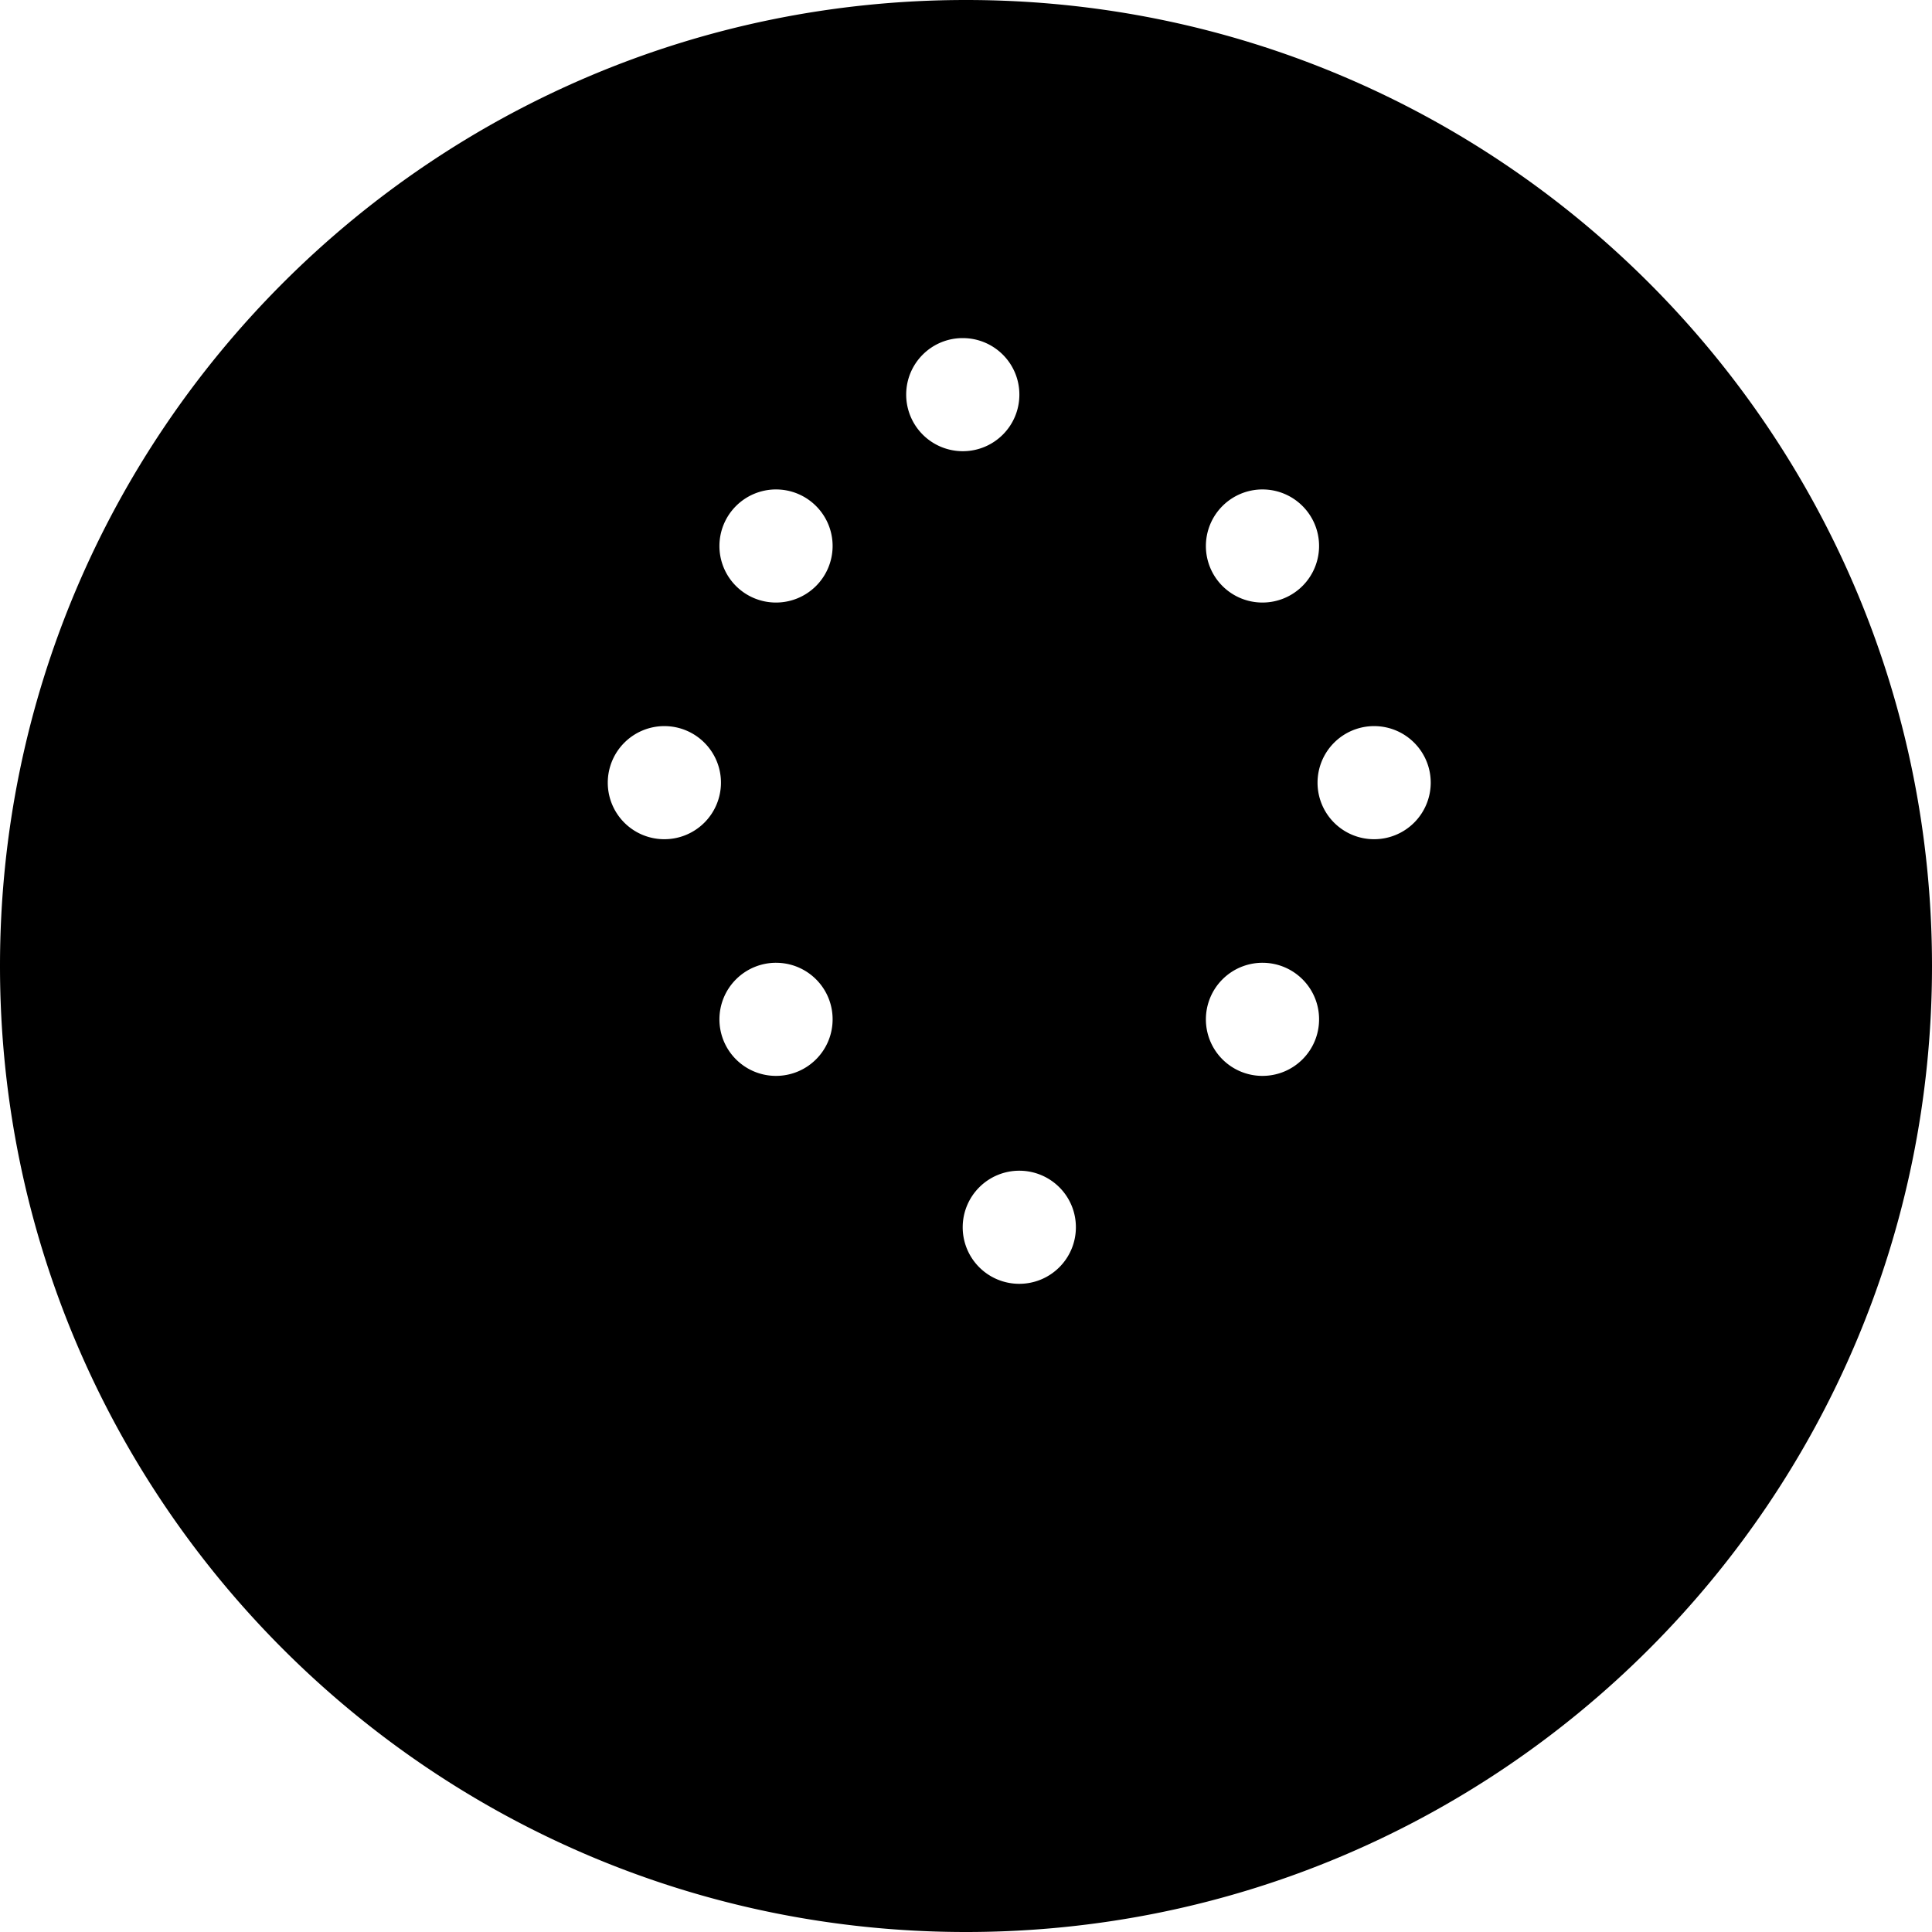
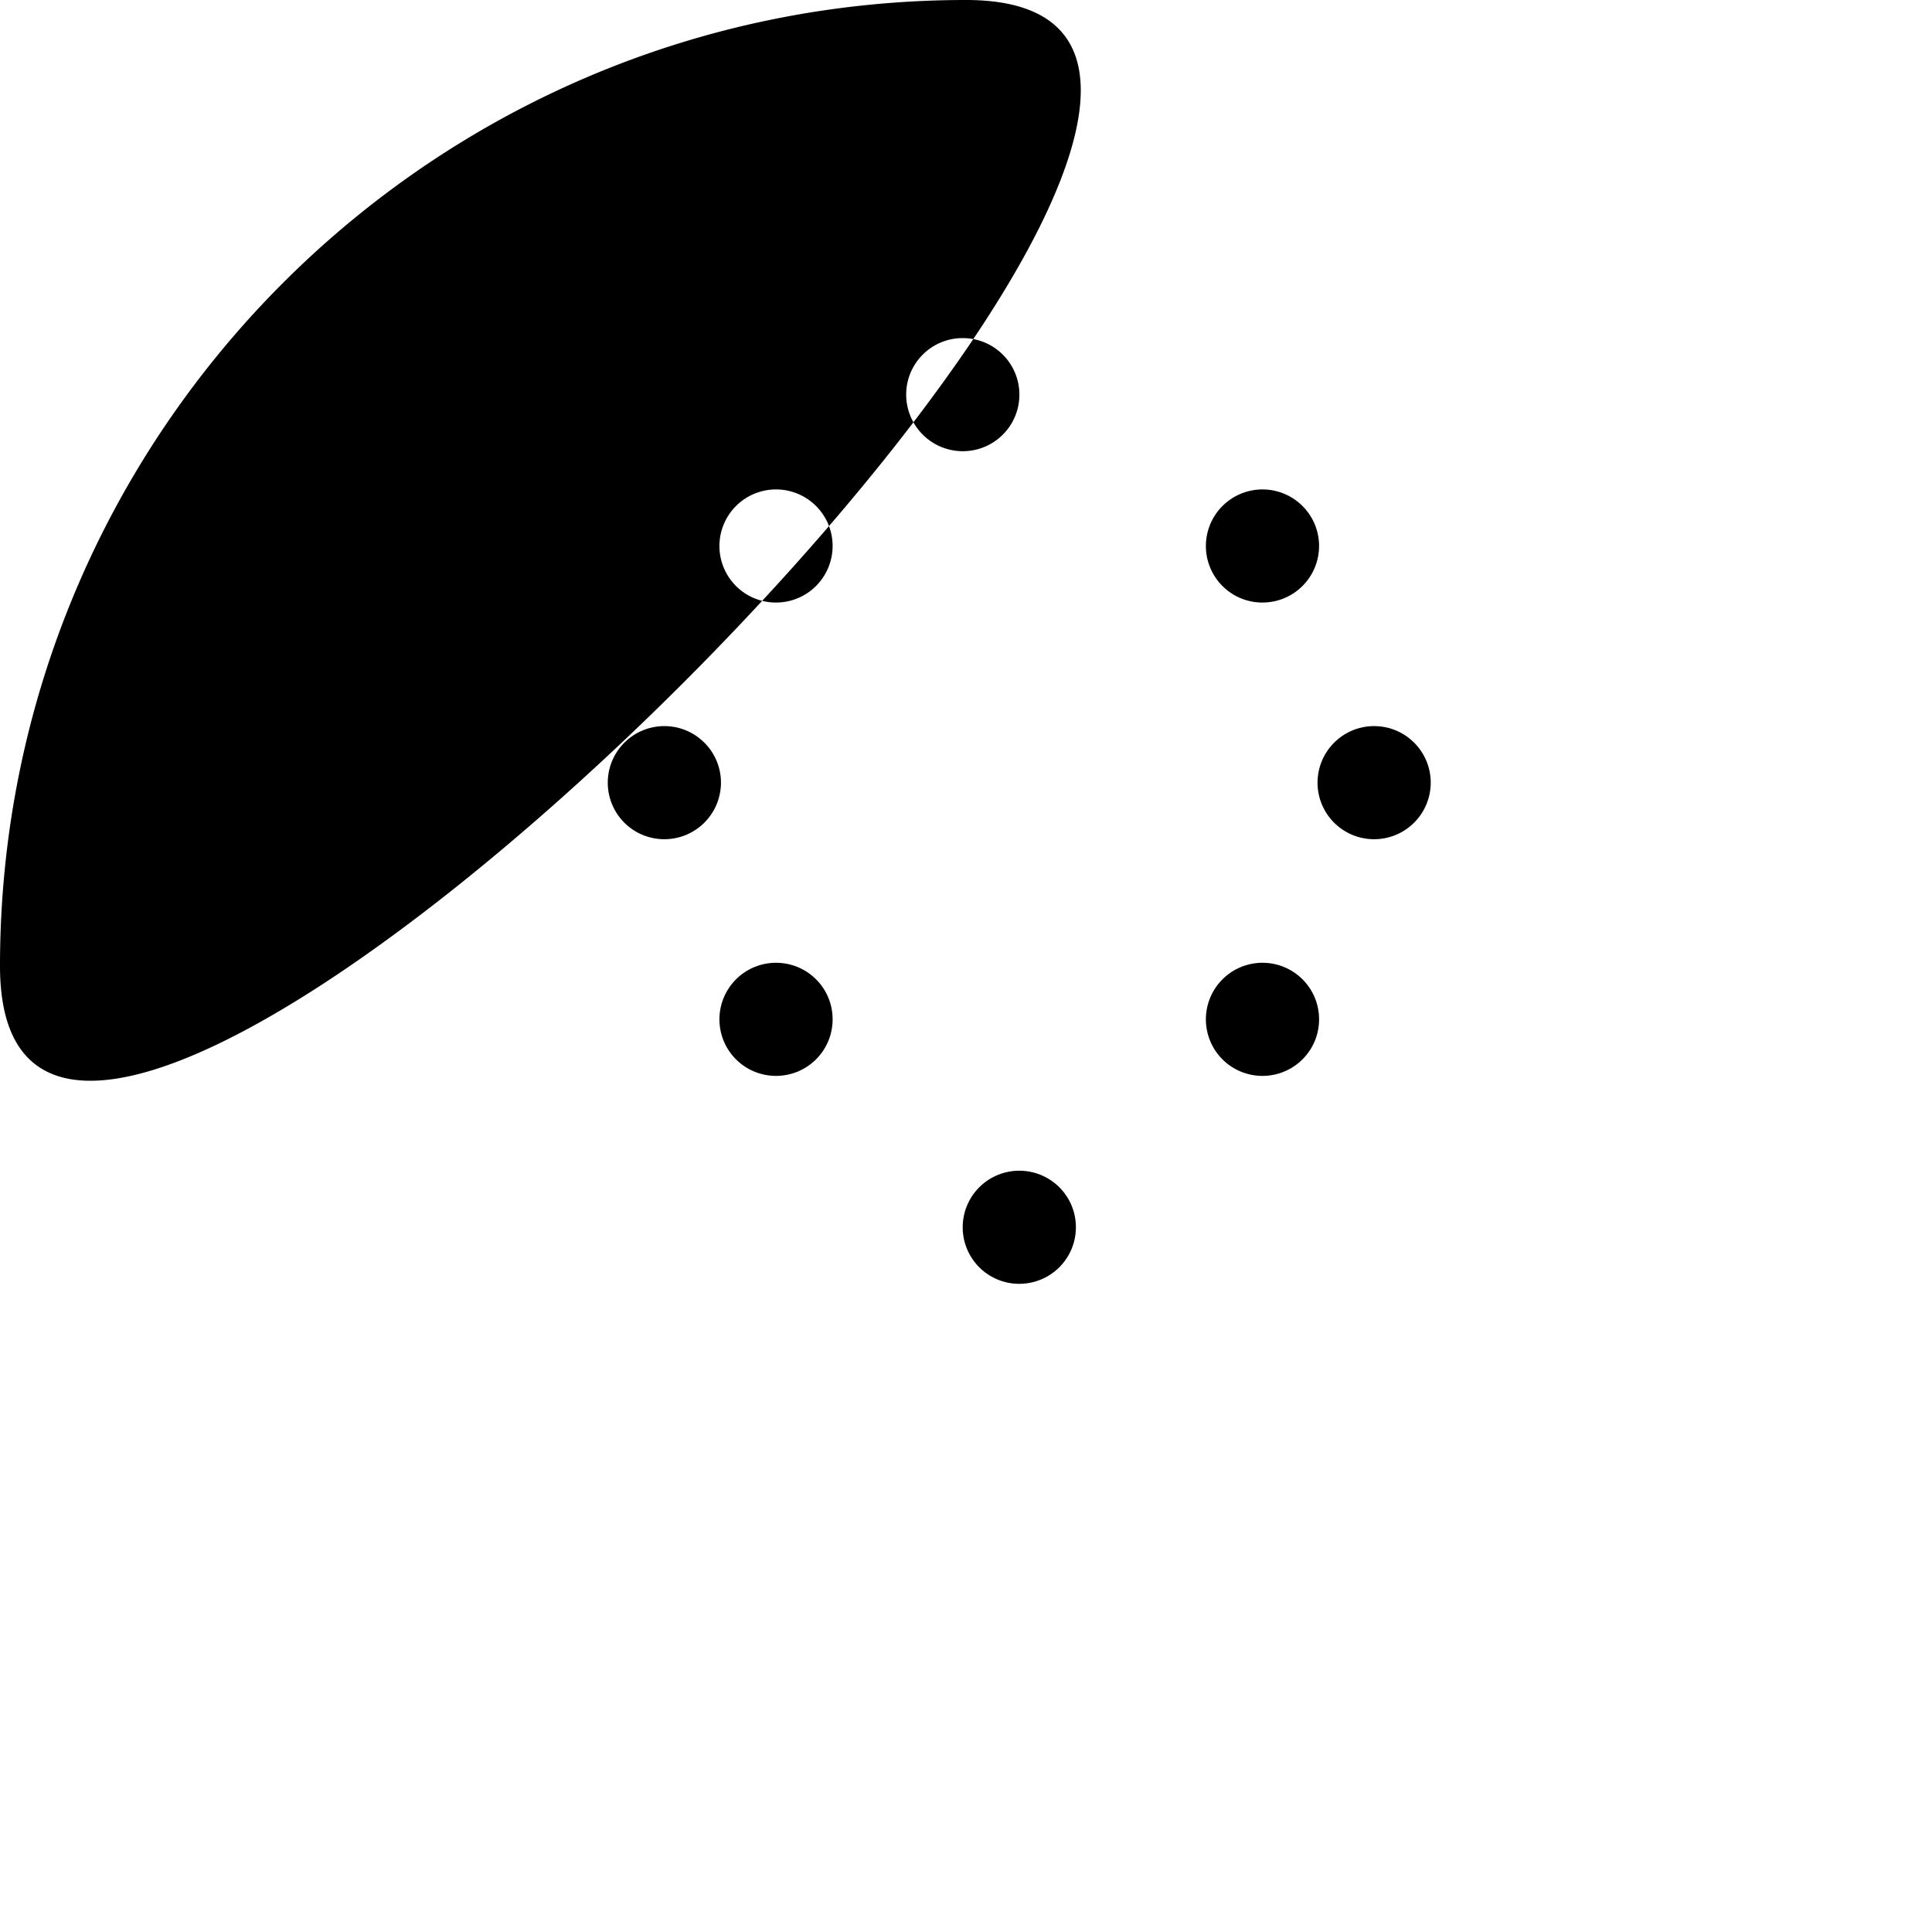
<svg xmlns="http://www.w3.org/2000/svg" viewBox="0 0 24 24">
-   <path d="M12 0C5.373 0 0 5.373 0 12s5.373 12 12 12 12-5.373 12-12S18.627 0 12 0zm-.041 4.2c.39 0 .704.314.704.702 0 .389-.314.703-.704.703a.703.703 0 0 1-.702-.703c0-.388.314-.702.702-.702zm-3.022 2.583a.703.703 0 0 1 .702-.703c.39 0 .704.315.704.703a.703.703 0 0 1-.704.702.702.702 0 0 1-.702-.702zm-1.387 2.94a.703.703 0 0 1 .702-.703c.39 0 .704.315.704.703a.703.703 0 0 1-.704.702.702.702 0 0 1-.702-.702zm1.387 2.94a.703.703 0 0 1 .702-.703c.39 0 .704.314.704.702 0 .389-.314.703-.704.703a.702.702 0 0 1-.702-.702zm3.022 2.583a.703.703 0 0 1 .702-.703c.39 0 .704.314.704.702 0 .389-.314.703-.704.703a.702.702 0 0 1-.702-.702zm3.021-2.583a.703.703 0 0 1 .702-.703c.39 0 .704.314.704.702 0 .389-.314.703-.704.703a.702.702 0 0 1-.702-.702zm1.387-2.94a.703.703 0 0 1 .702-.703c.39 0 .704.315.704.703a.703.703 0 0 1-.704.702.702.702 0 0 1-.702-.702zm-1.387-2.94a.703.703 0 0 1 .702-.703c.39 0 .704.315.704.703a.703.703 0 0 1-.704.702.702.702 0 0 1-.702-.702z" fill="#000" />
+   <path d="M12 0C5.373 0 0 5.373 0 12S18.627 0 12 0zm-.041 4.2c.39 0 .704.314.704.702 0 .389-.314.703-.704.703a.703.703 0 0 1-.702-.703c0-.388.314-.702.702-.702zm-3.022 2.583a.703.703 0 0 1 .702-.703c.39 0 .704.315.704.703a.703.703 0 0 1-.704.702.702.702 0 0 1-.702-.702zm-1.387 2.94a.703.703 0 0 1 .702-.703c.39 0 .704.315.704.703a.703.703 0 0 1-.704.702.702.702 0 0 1-.702-.702zm1.387 2.94a.703.703 0 0 1 .702-.703c.39 0 .704.314.704.702 0 .389-.314.703-.704.703a.702.702 0 0 1-.702-.702zm3.022 2.583a.703.703 0 0 1 .702-.703c.39 0 .704.314.704.702 0 .389-.314.703-.704.703a.702.702 0 0 1-.702-.702zm3.021-2.583a.703.703 0 0 1 .702-.703c.39 0 .704.314.704.702 0 .389-.314.703-.704.703a.702.702 0 0 1-.702-.702zm1.387-2.94a.703.703 0 0 1 .702-.703c.39 0 .704.315.704.703a.703.703 0 0 1-.704.702.702.702 0 0 1-.702-.702zm-1.387-2.94a.703.703 0 0 1 .702-.703c.39 0 .704.315.704.703a.703.703 0 0 1-.704.702.702.702 0 0 1-.702-.702z" fill="#000" />
</svg>